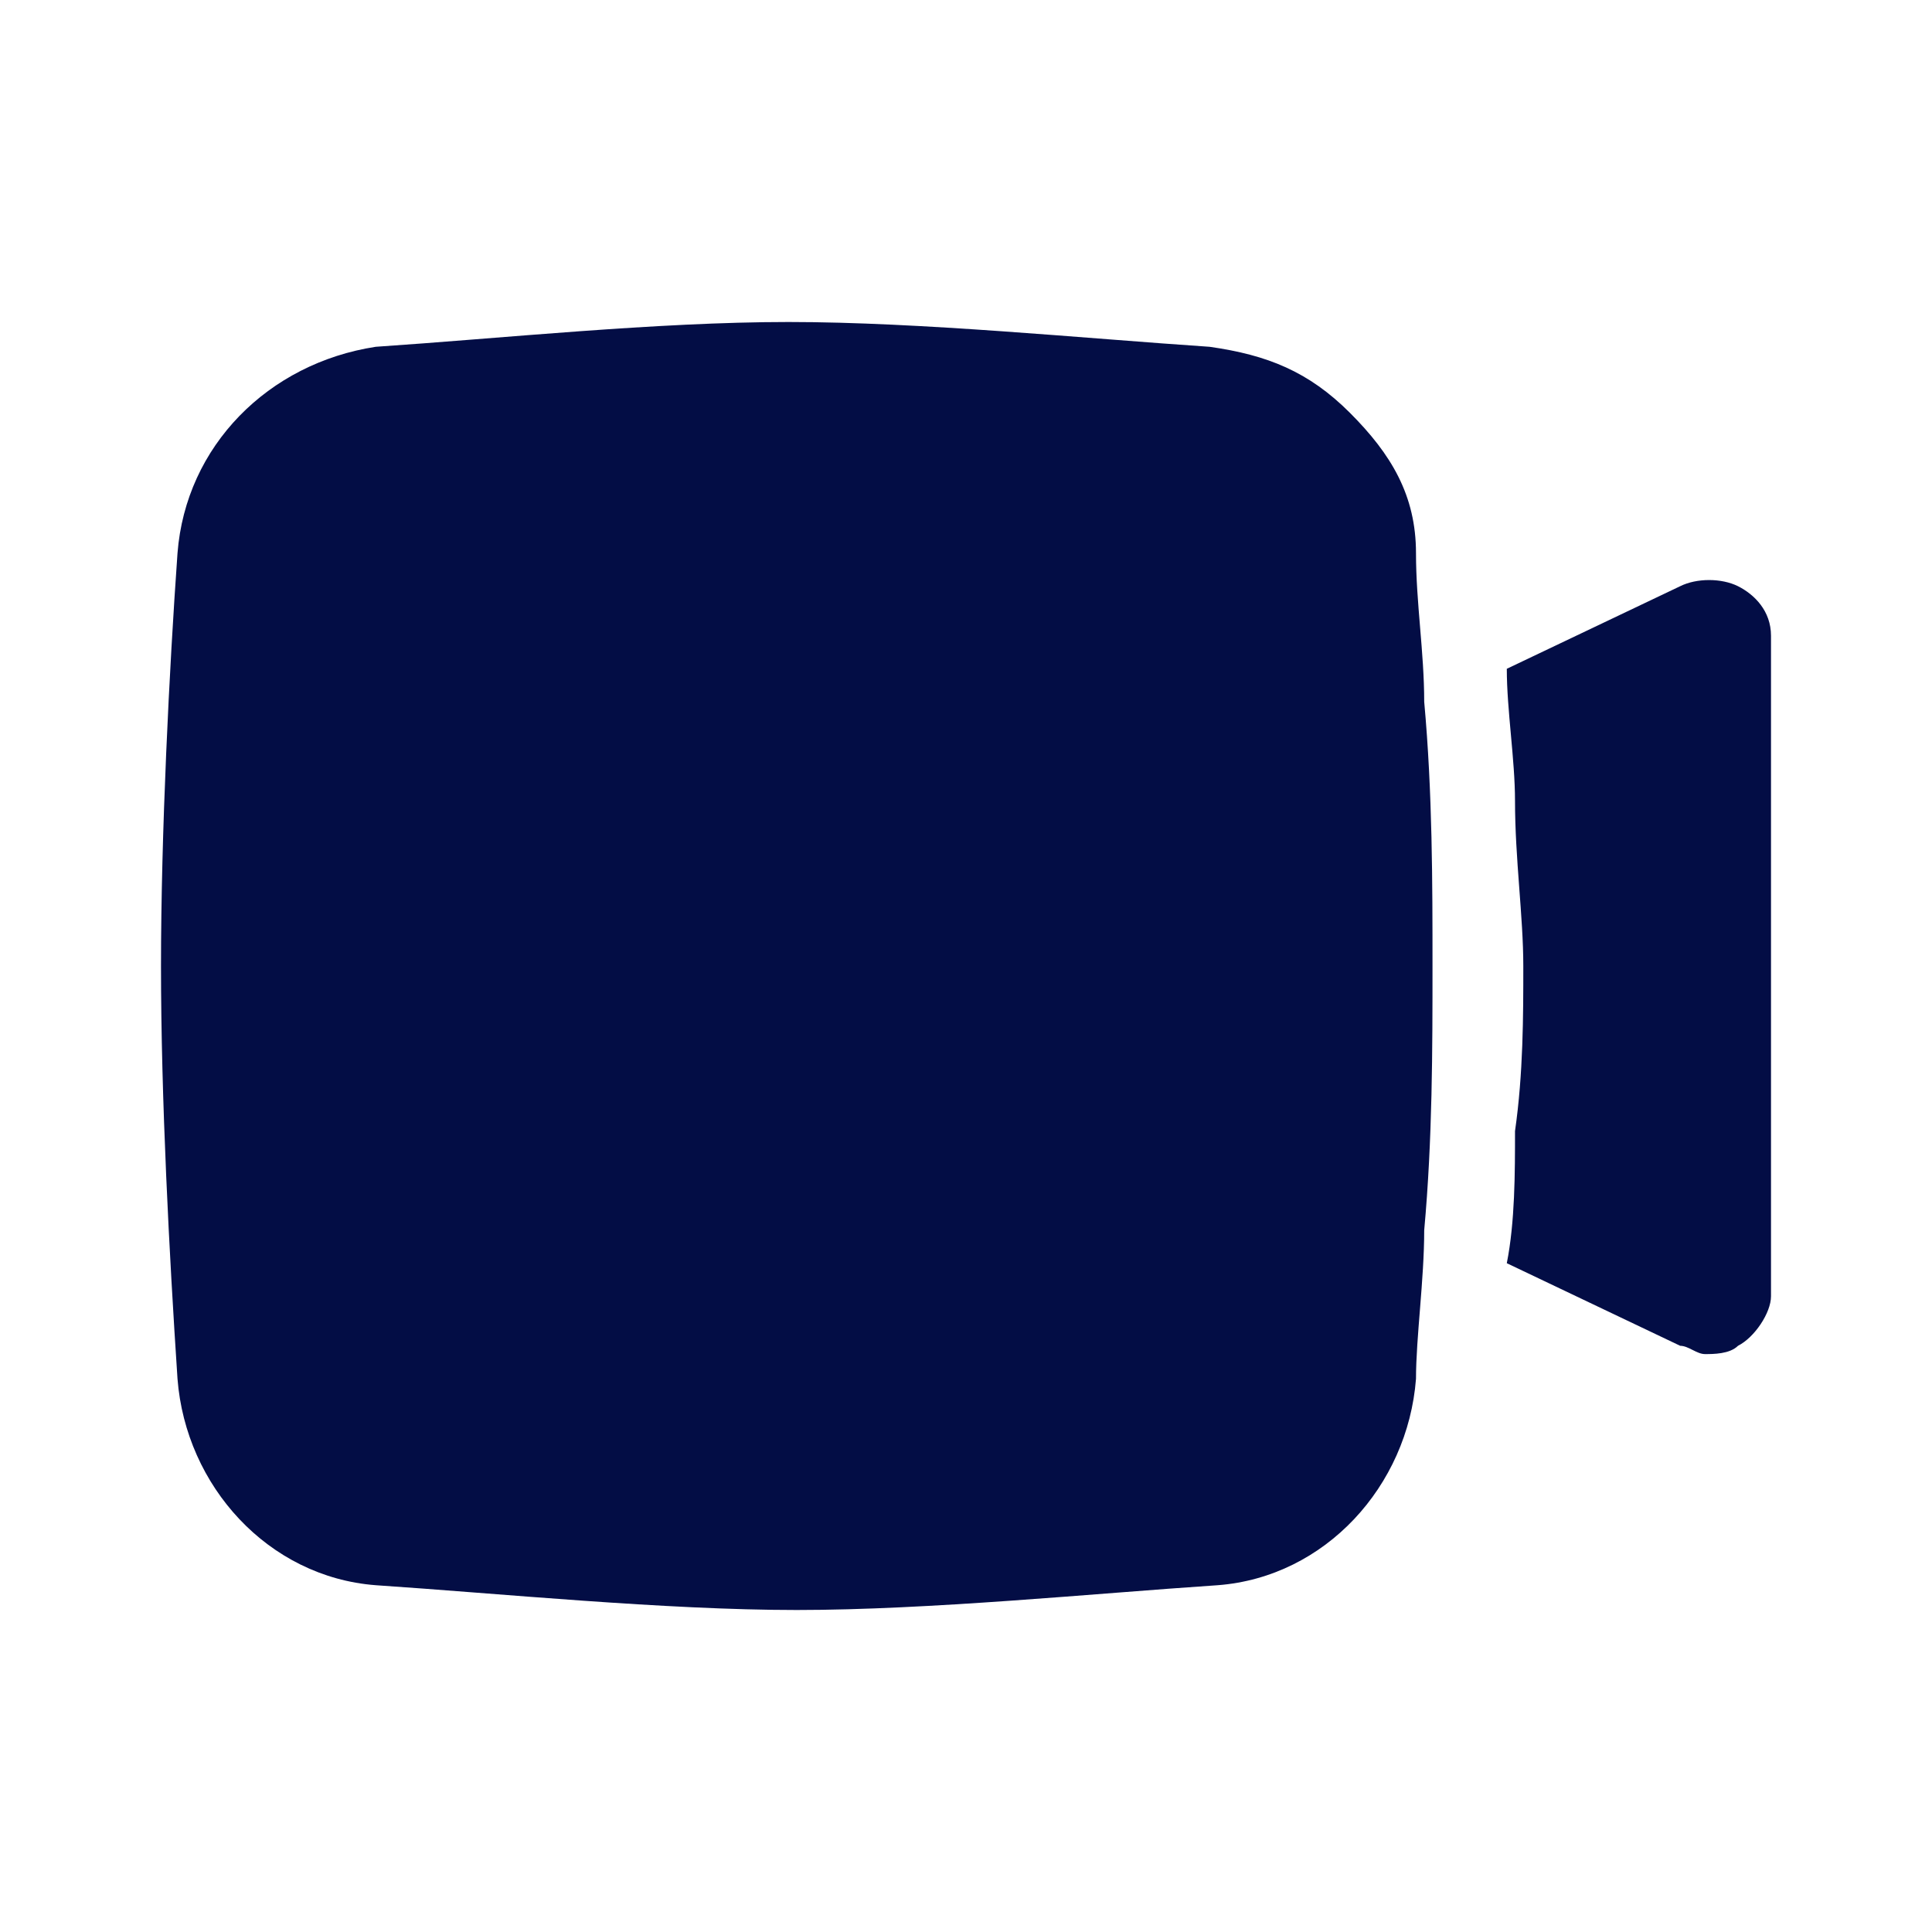
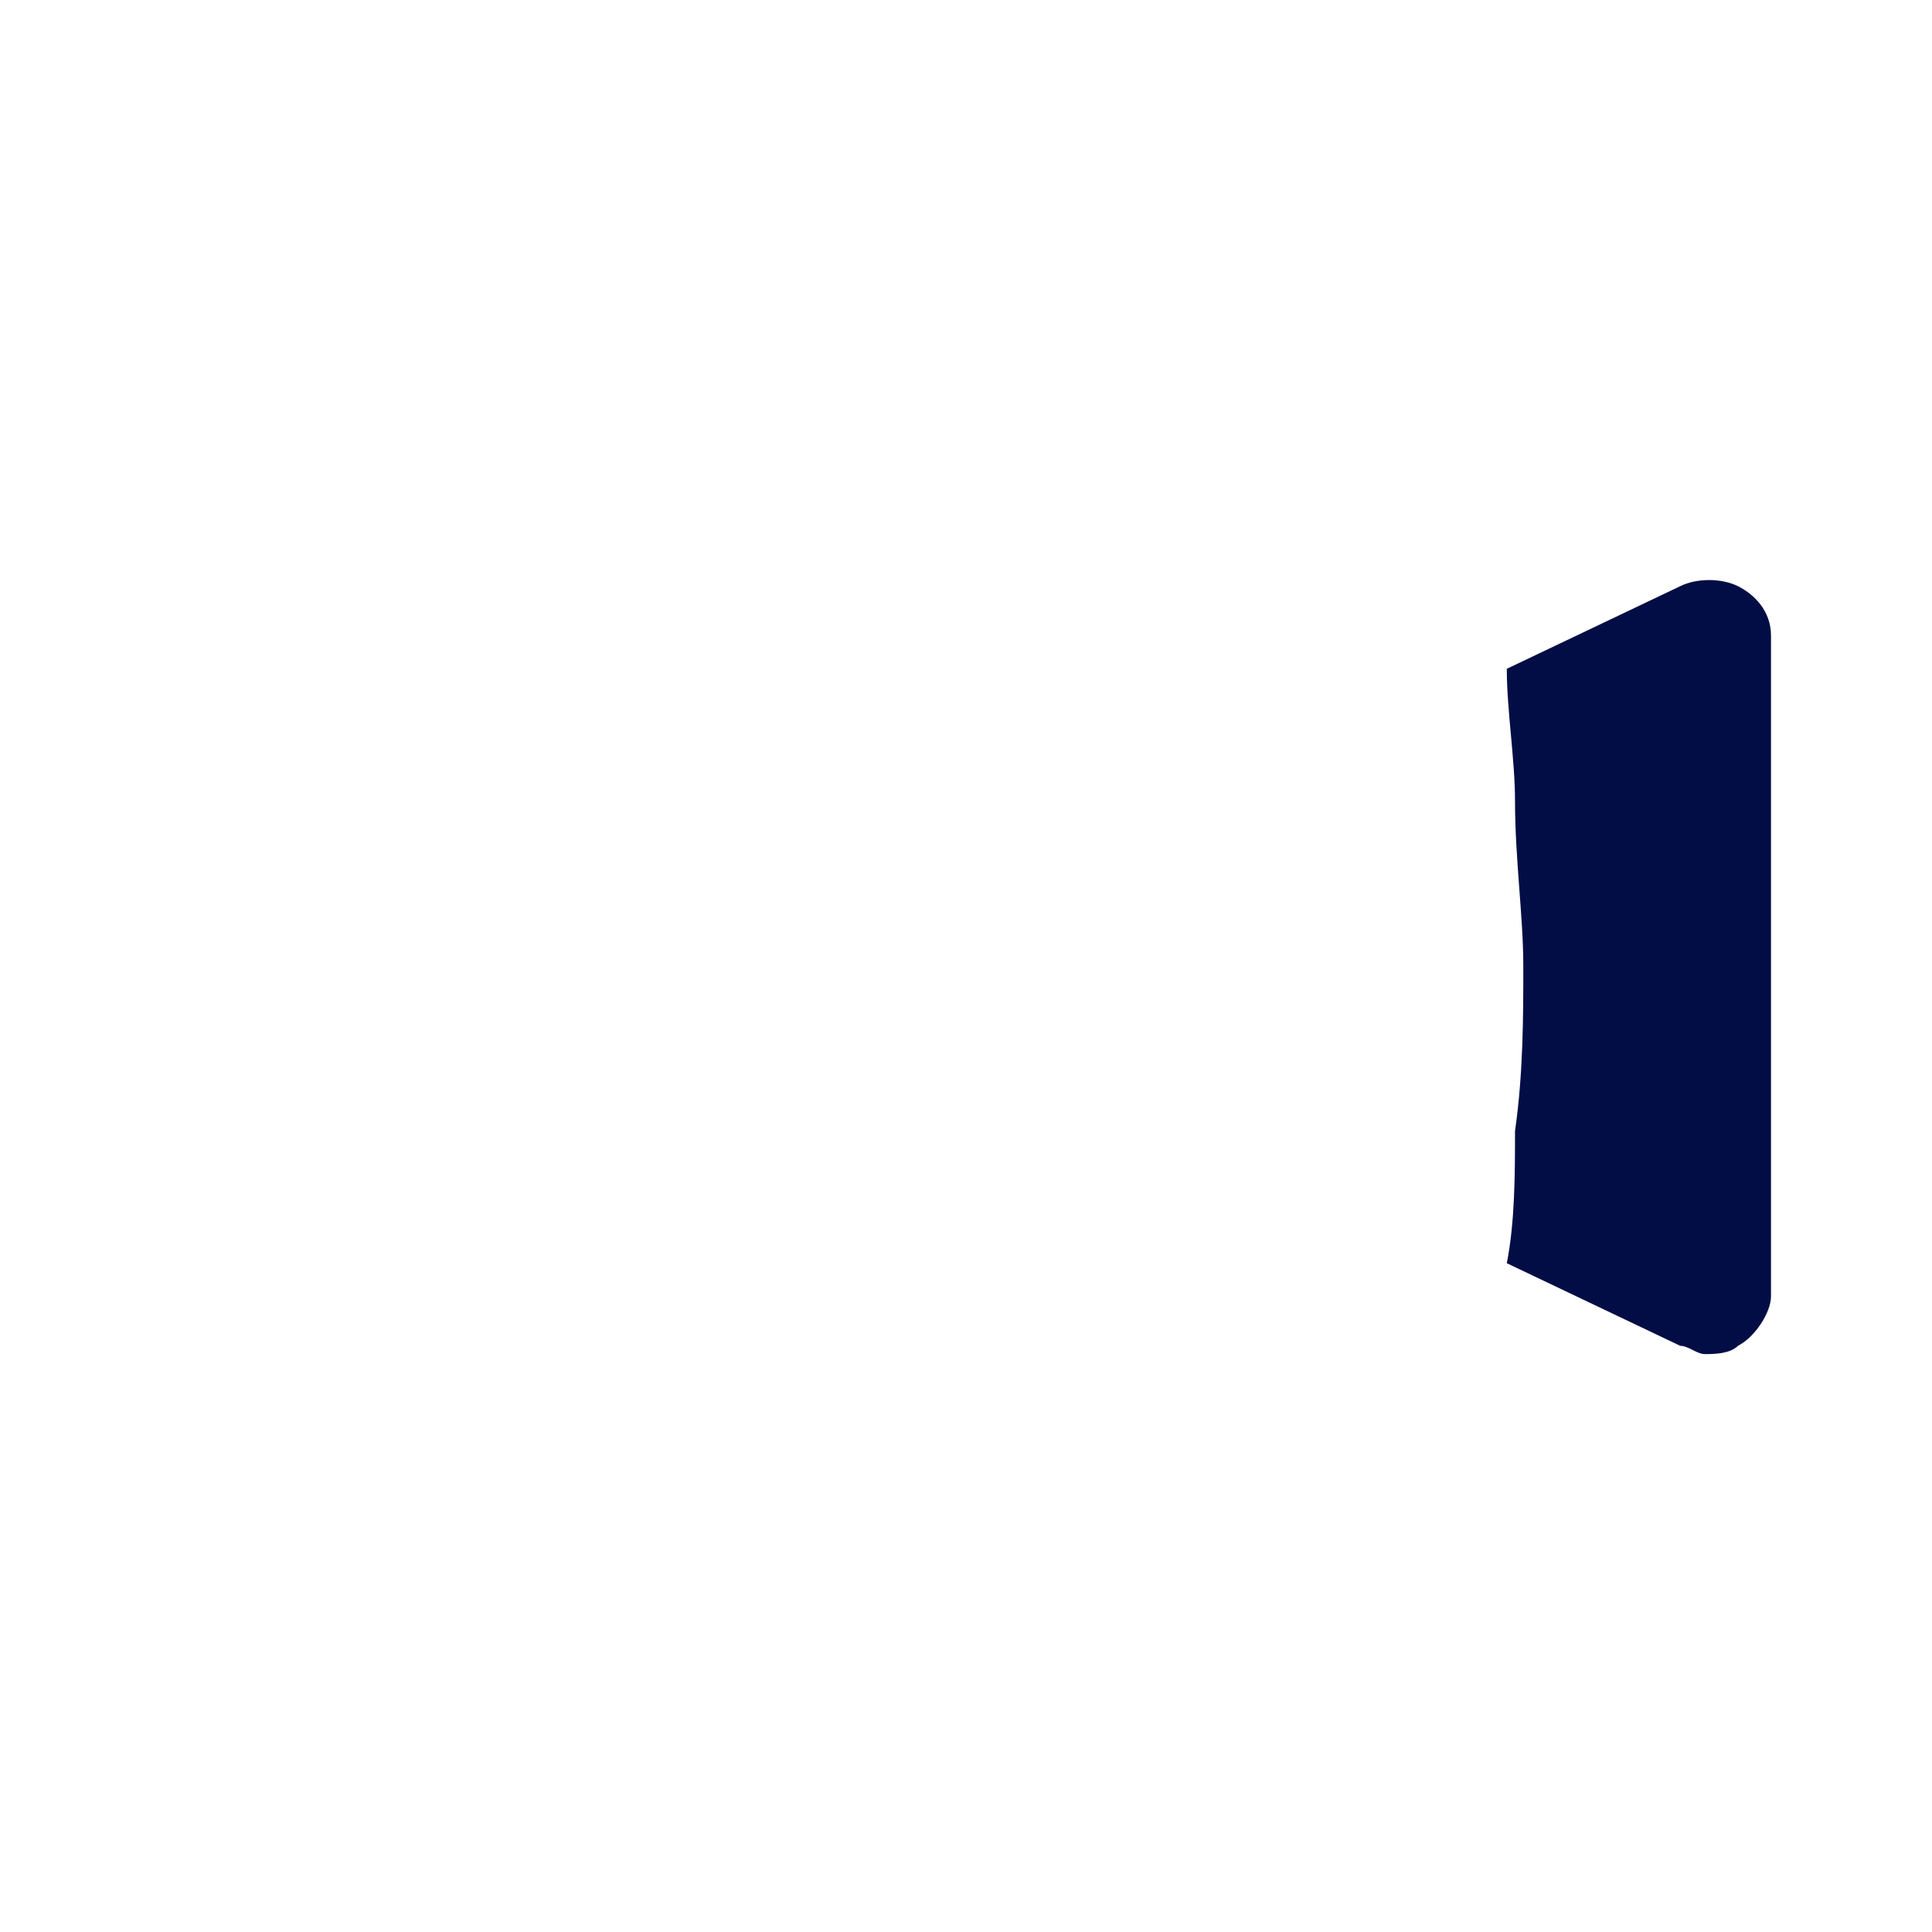
<svg xmlns="http://www.w3.org/2000/svg" width="800px" height="800px" viewBox="0 0 24 24" fill="none">
-   <path d="M17.59 6.872C17.59 6.154 17.282 5.641 16.769 5.128C16.256 4.615 15.744 4.41 15.026 4.308C13.487 4.205 11.436 4 9.795 4C8.154 4 6.205 4.205 4.667 4.308C3.333 4.513 2.308 5.539 2.205 6.872C2.103 8.308 2 10.359 2 12C2 13.641 2.103 15.59 2.205 17.128C2.308 18.462 3.333 19.59 4.667 19.692C6.205 19.795 8.256 20 9.897 20C11.539 20 13.59 19.795 15.128 19.692C16.462 19.59 17.487 18.462 17.59 17.128C17.59 16.615 17.692 15.898 17.692 15.282C17.795 14.154 17.795 13.026 17.795 12C17.795 10.974 17.795 9.846 17.692 8.718C17.692 8.103 17.59 7.487 17.59 6.872Z" fill="#030D45" />
  <path d="M21.59 7.282C21.385 7.18 21.077 7.18 20.872 7.282L18.718 8.308C18.718 8.821 18.82 9.436 18.82 9.949C18.82 10.667 18.923 11.385 18.923 12C18.923 12.615 18.923 13.333 18.82 14.051C18.82 14.564 18.82 15.18 18.718 15.692L20.872 16.718C20.974 16.718 21.077 16.821 21.18 16.821C21.282 16.821 21.487 16.821 21.59 16.718C21.795 16.615 22 16.308 22 16.103V7.897C22 7.59 21.795 7.385 21.59 7.282Z" fill="#030D45" />
</svg>